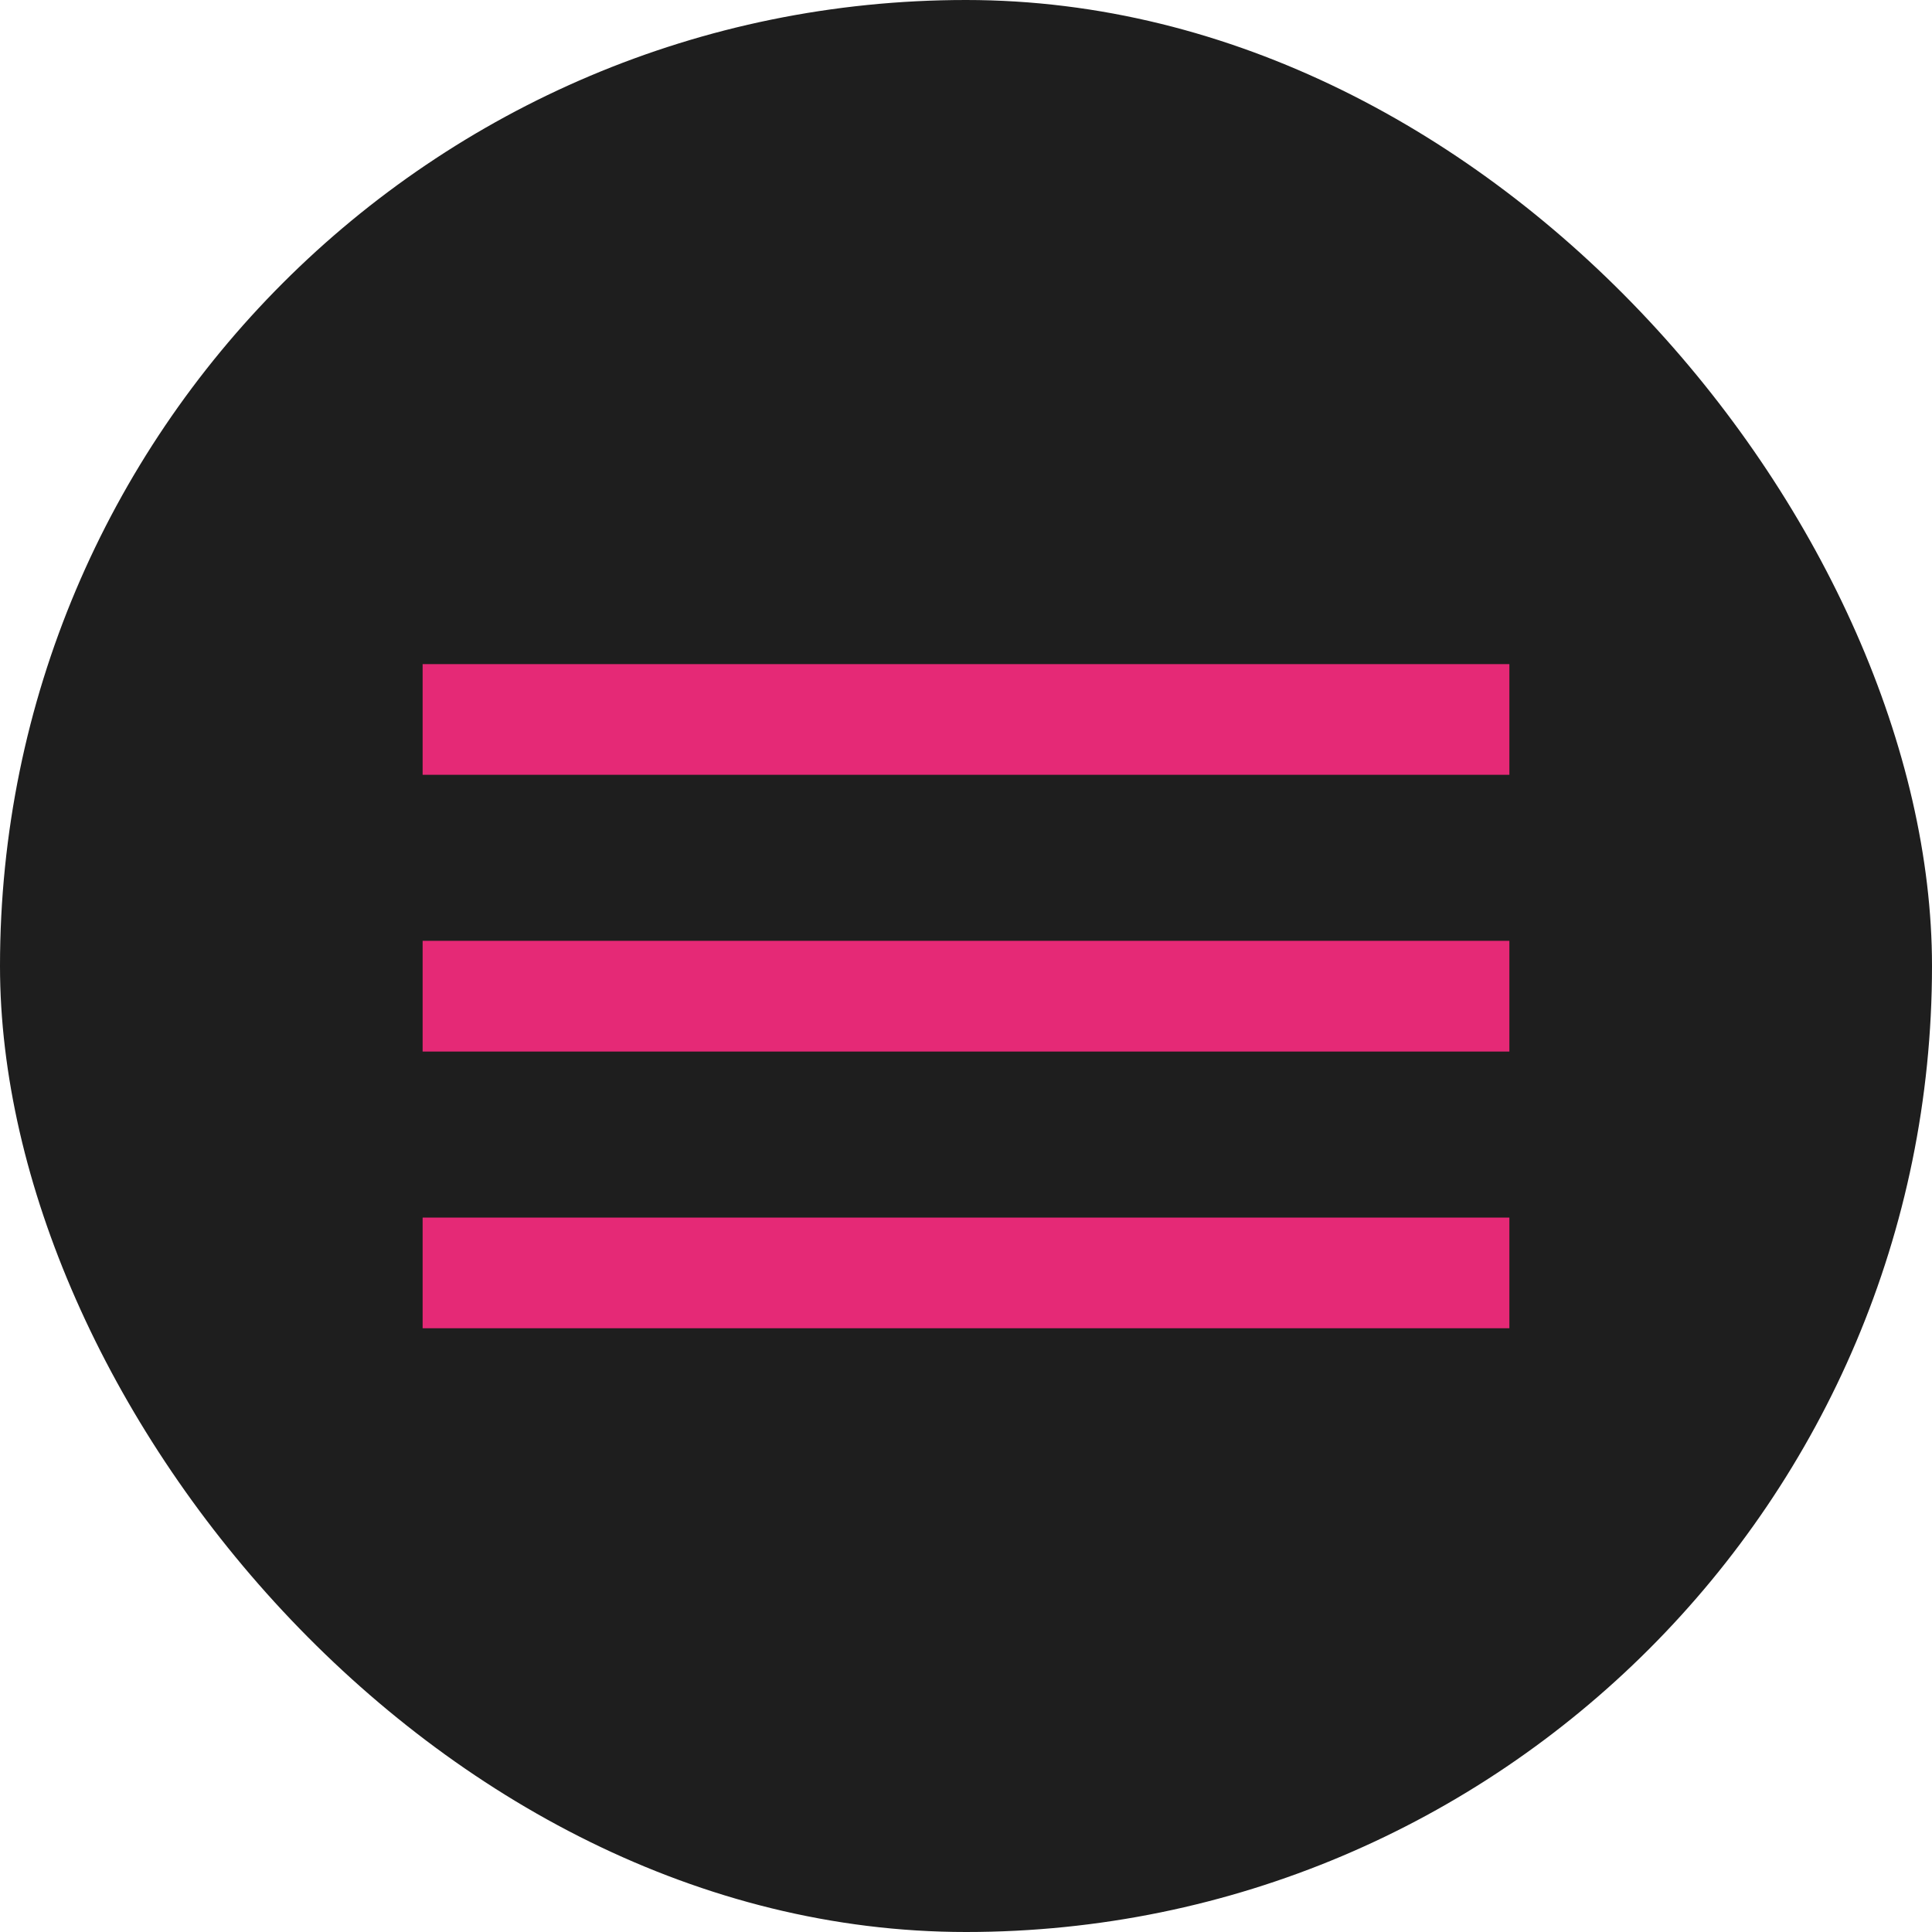
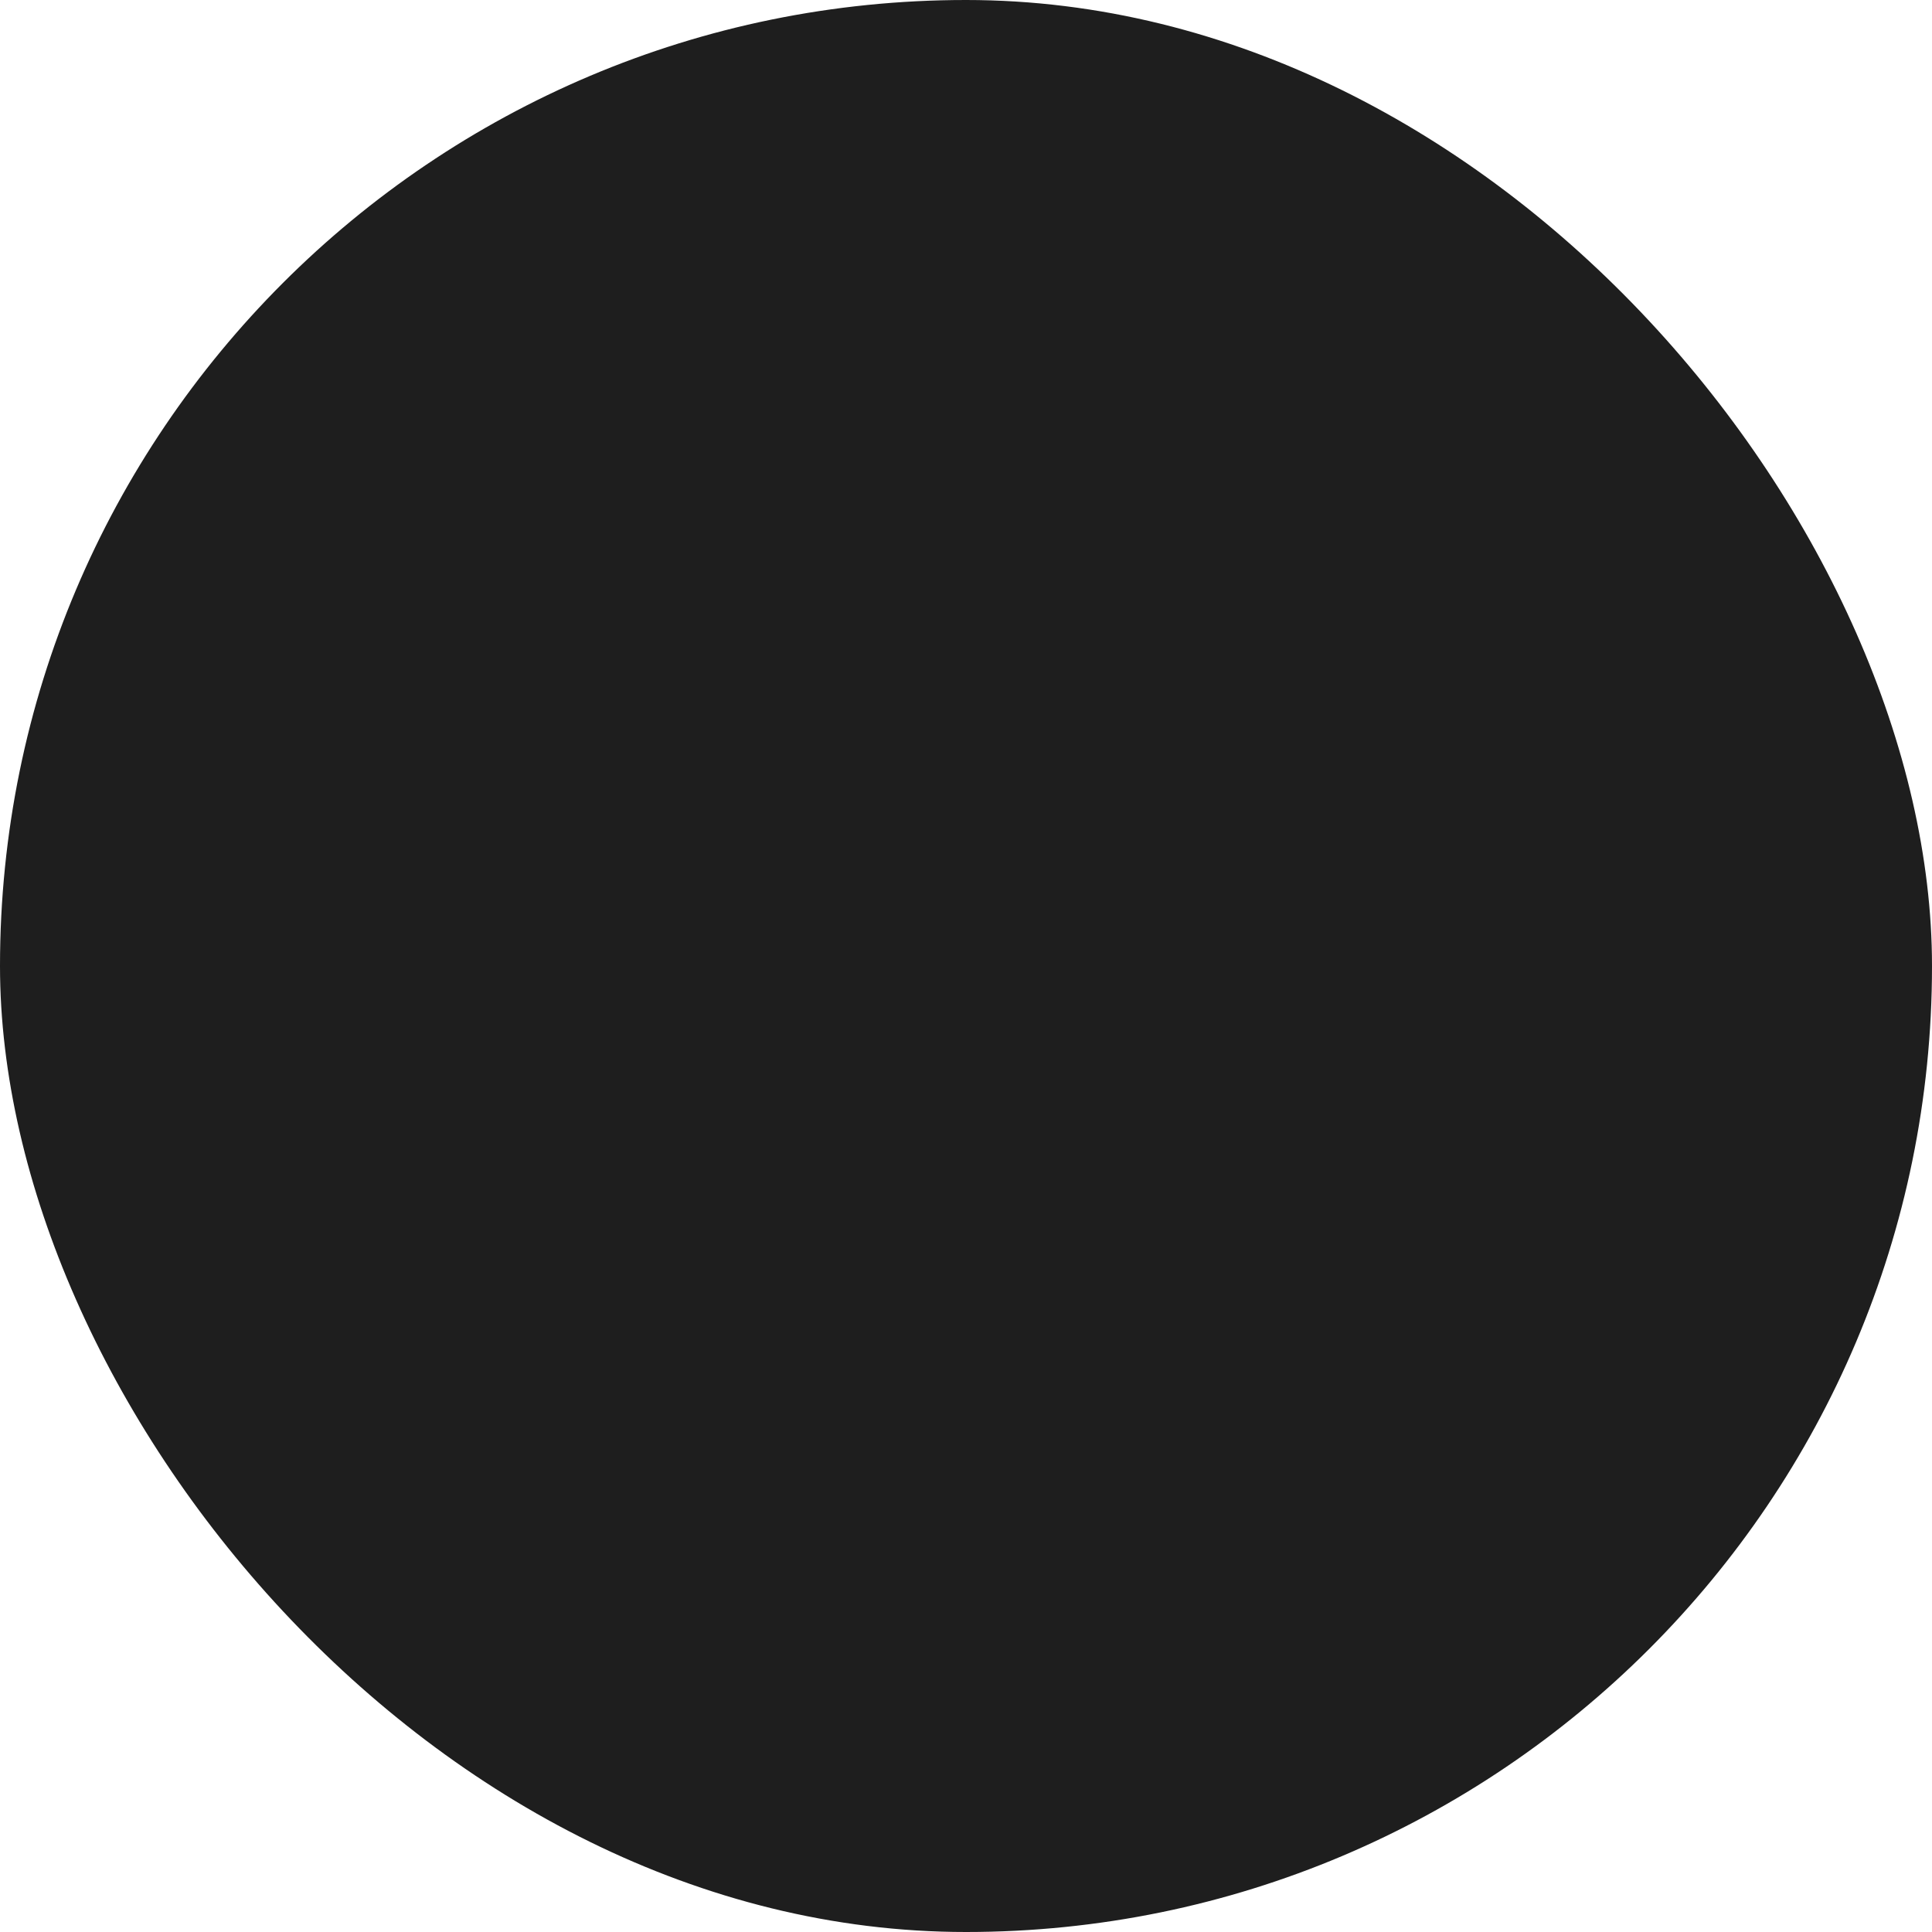
<svg xmlns="http://www.w3.org/2000/svg" width="32" height="32" viewBox="0 0 32 32" fill="none">
  <rect width="32" height="32" rx="16" fill="#1E1E1E" />
-   <path d="M7 22H25V20.167H7V22ZM7 17.417H25V15.583H7V17.417ZM7 11V12.833H25V11H7Z" fill="#E52976" />
</svg>